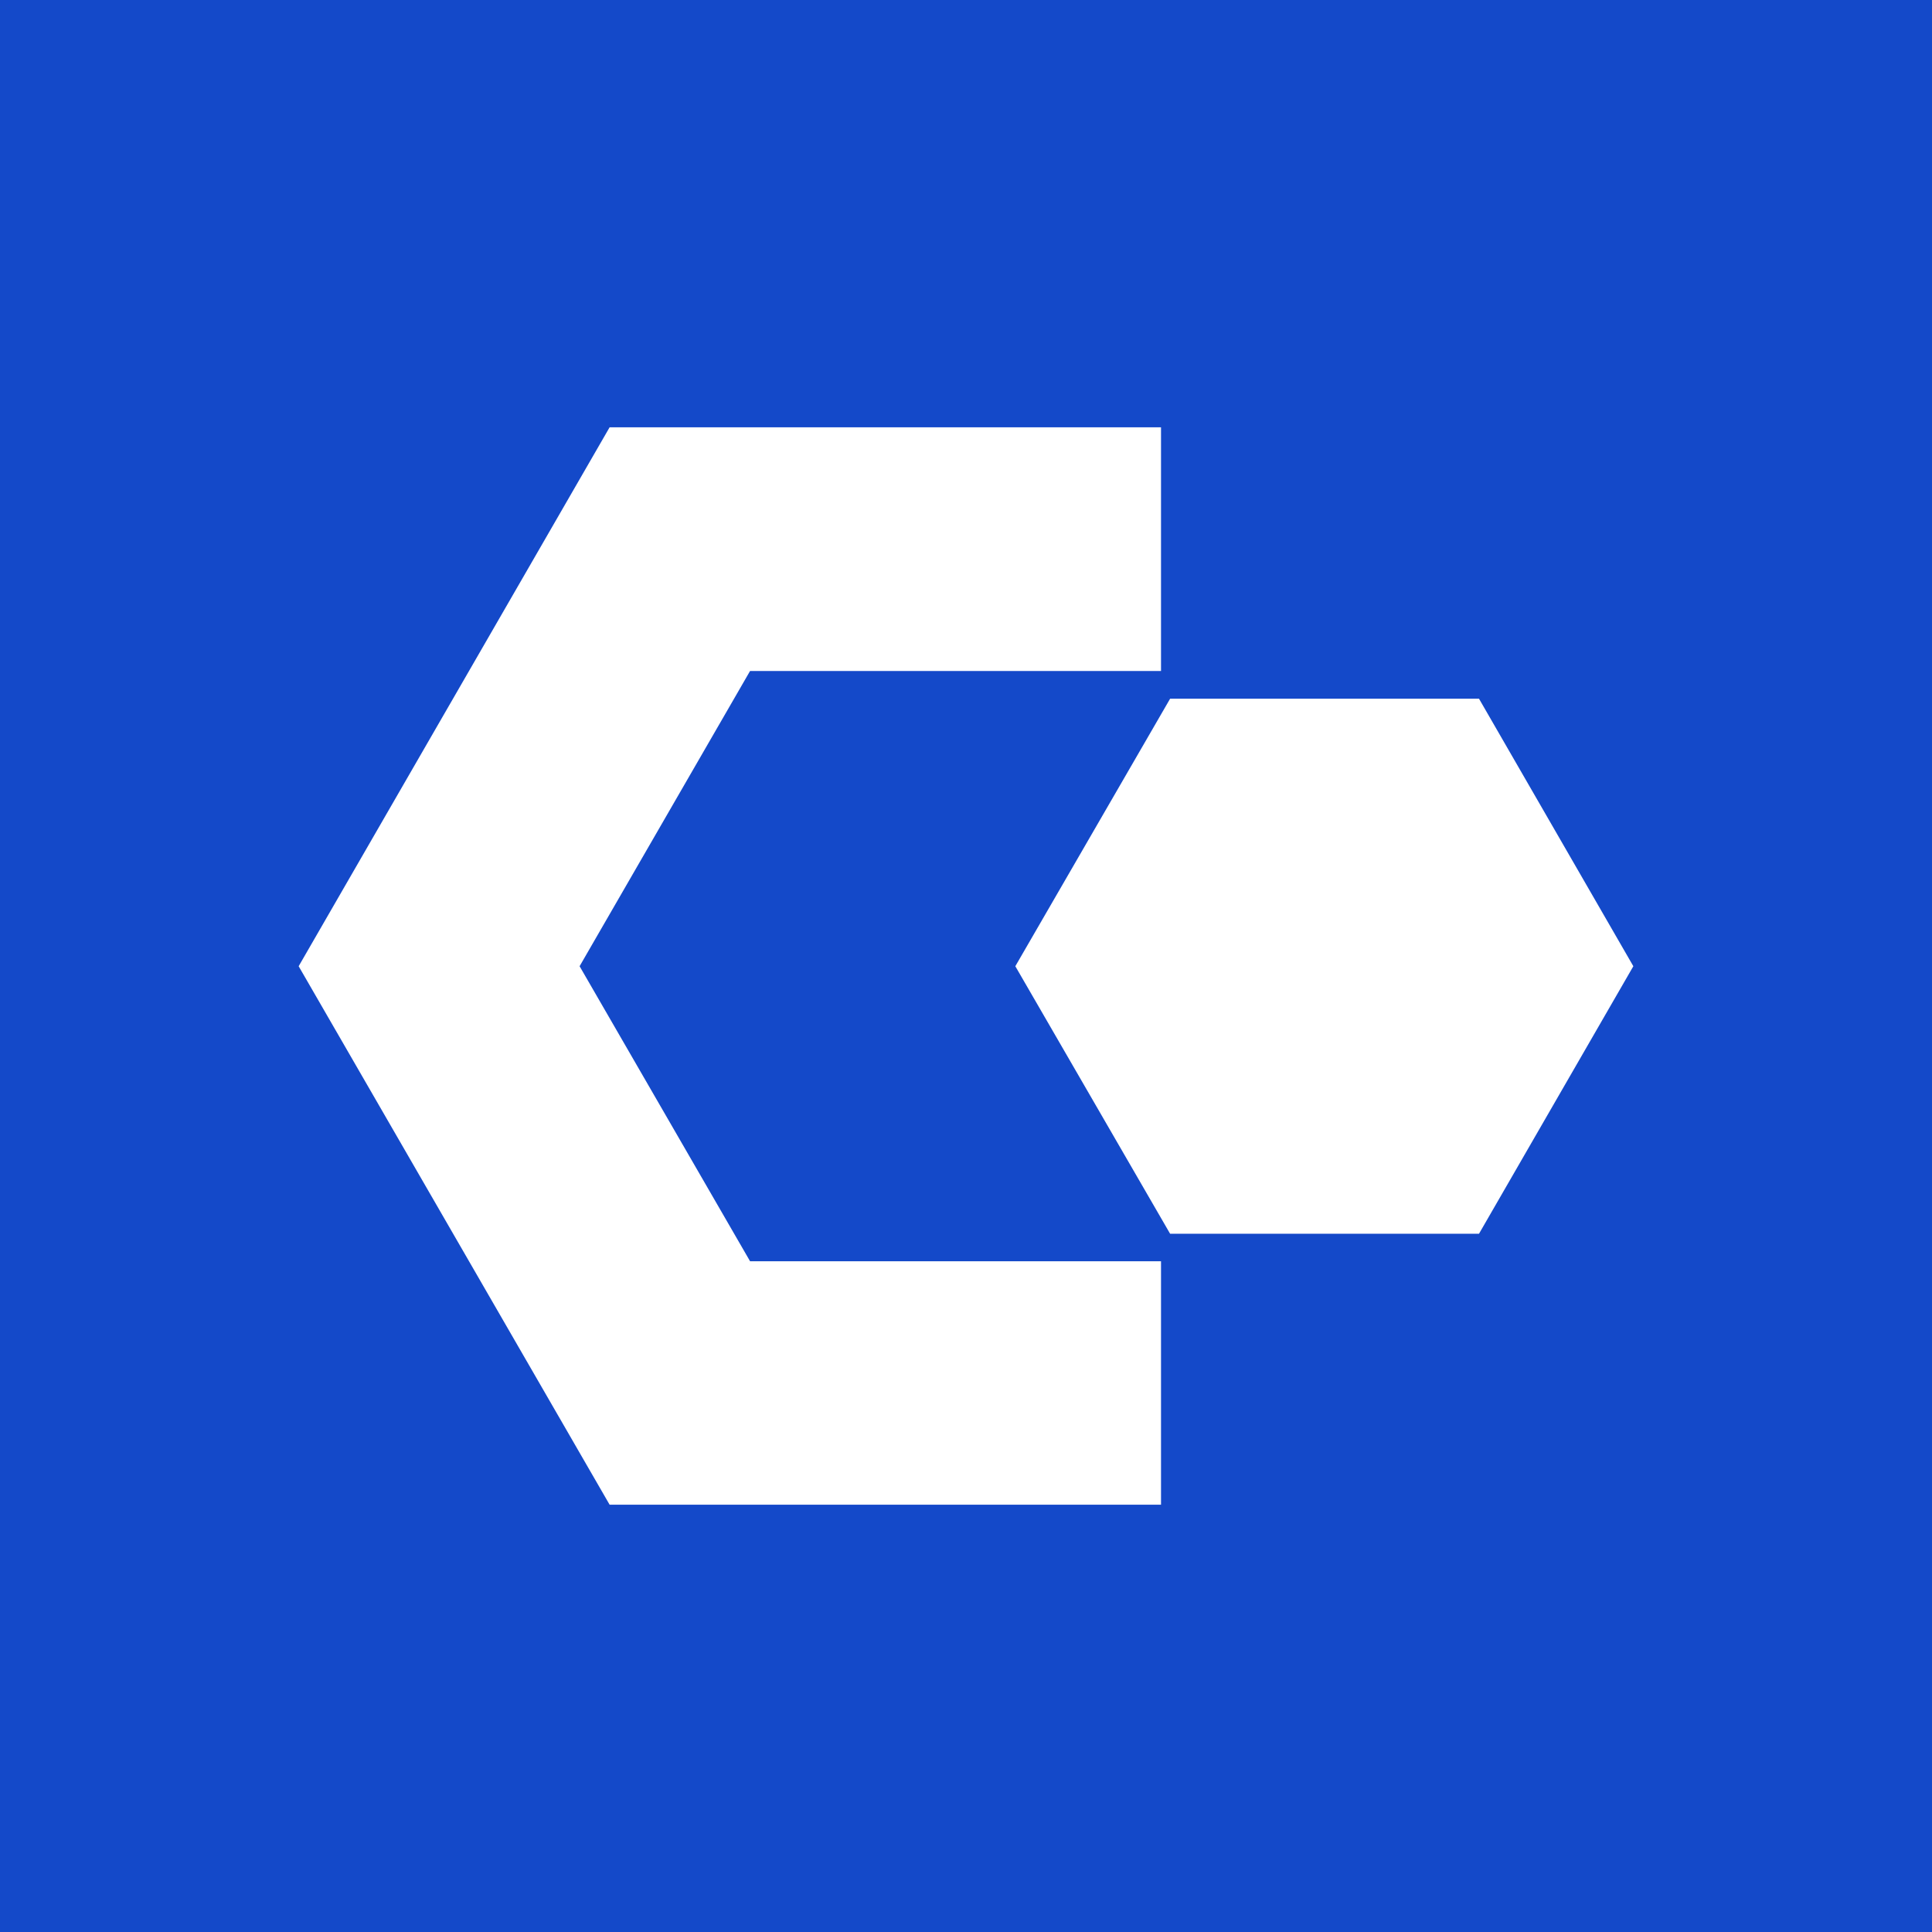
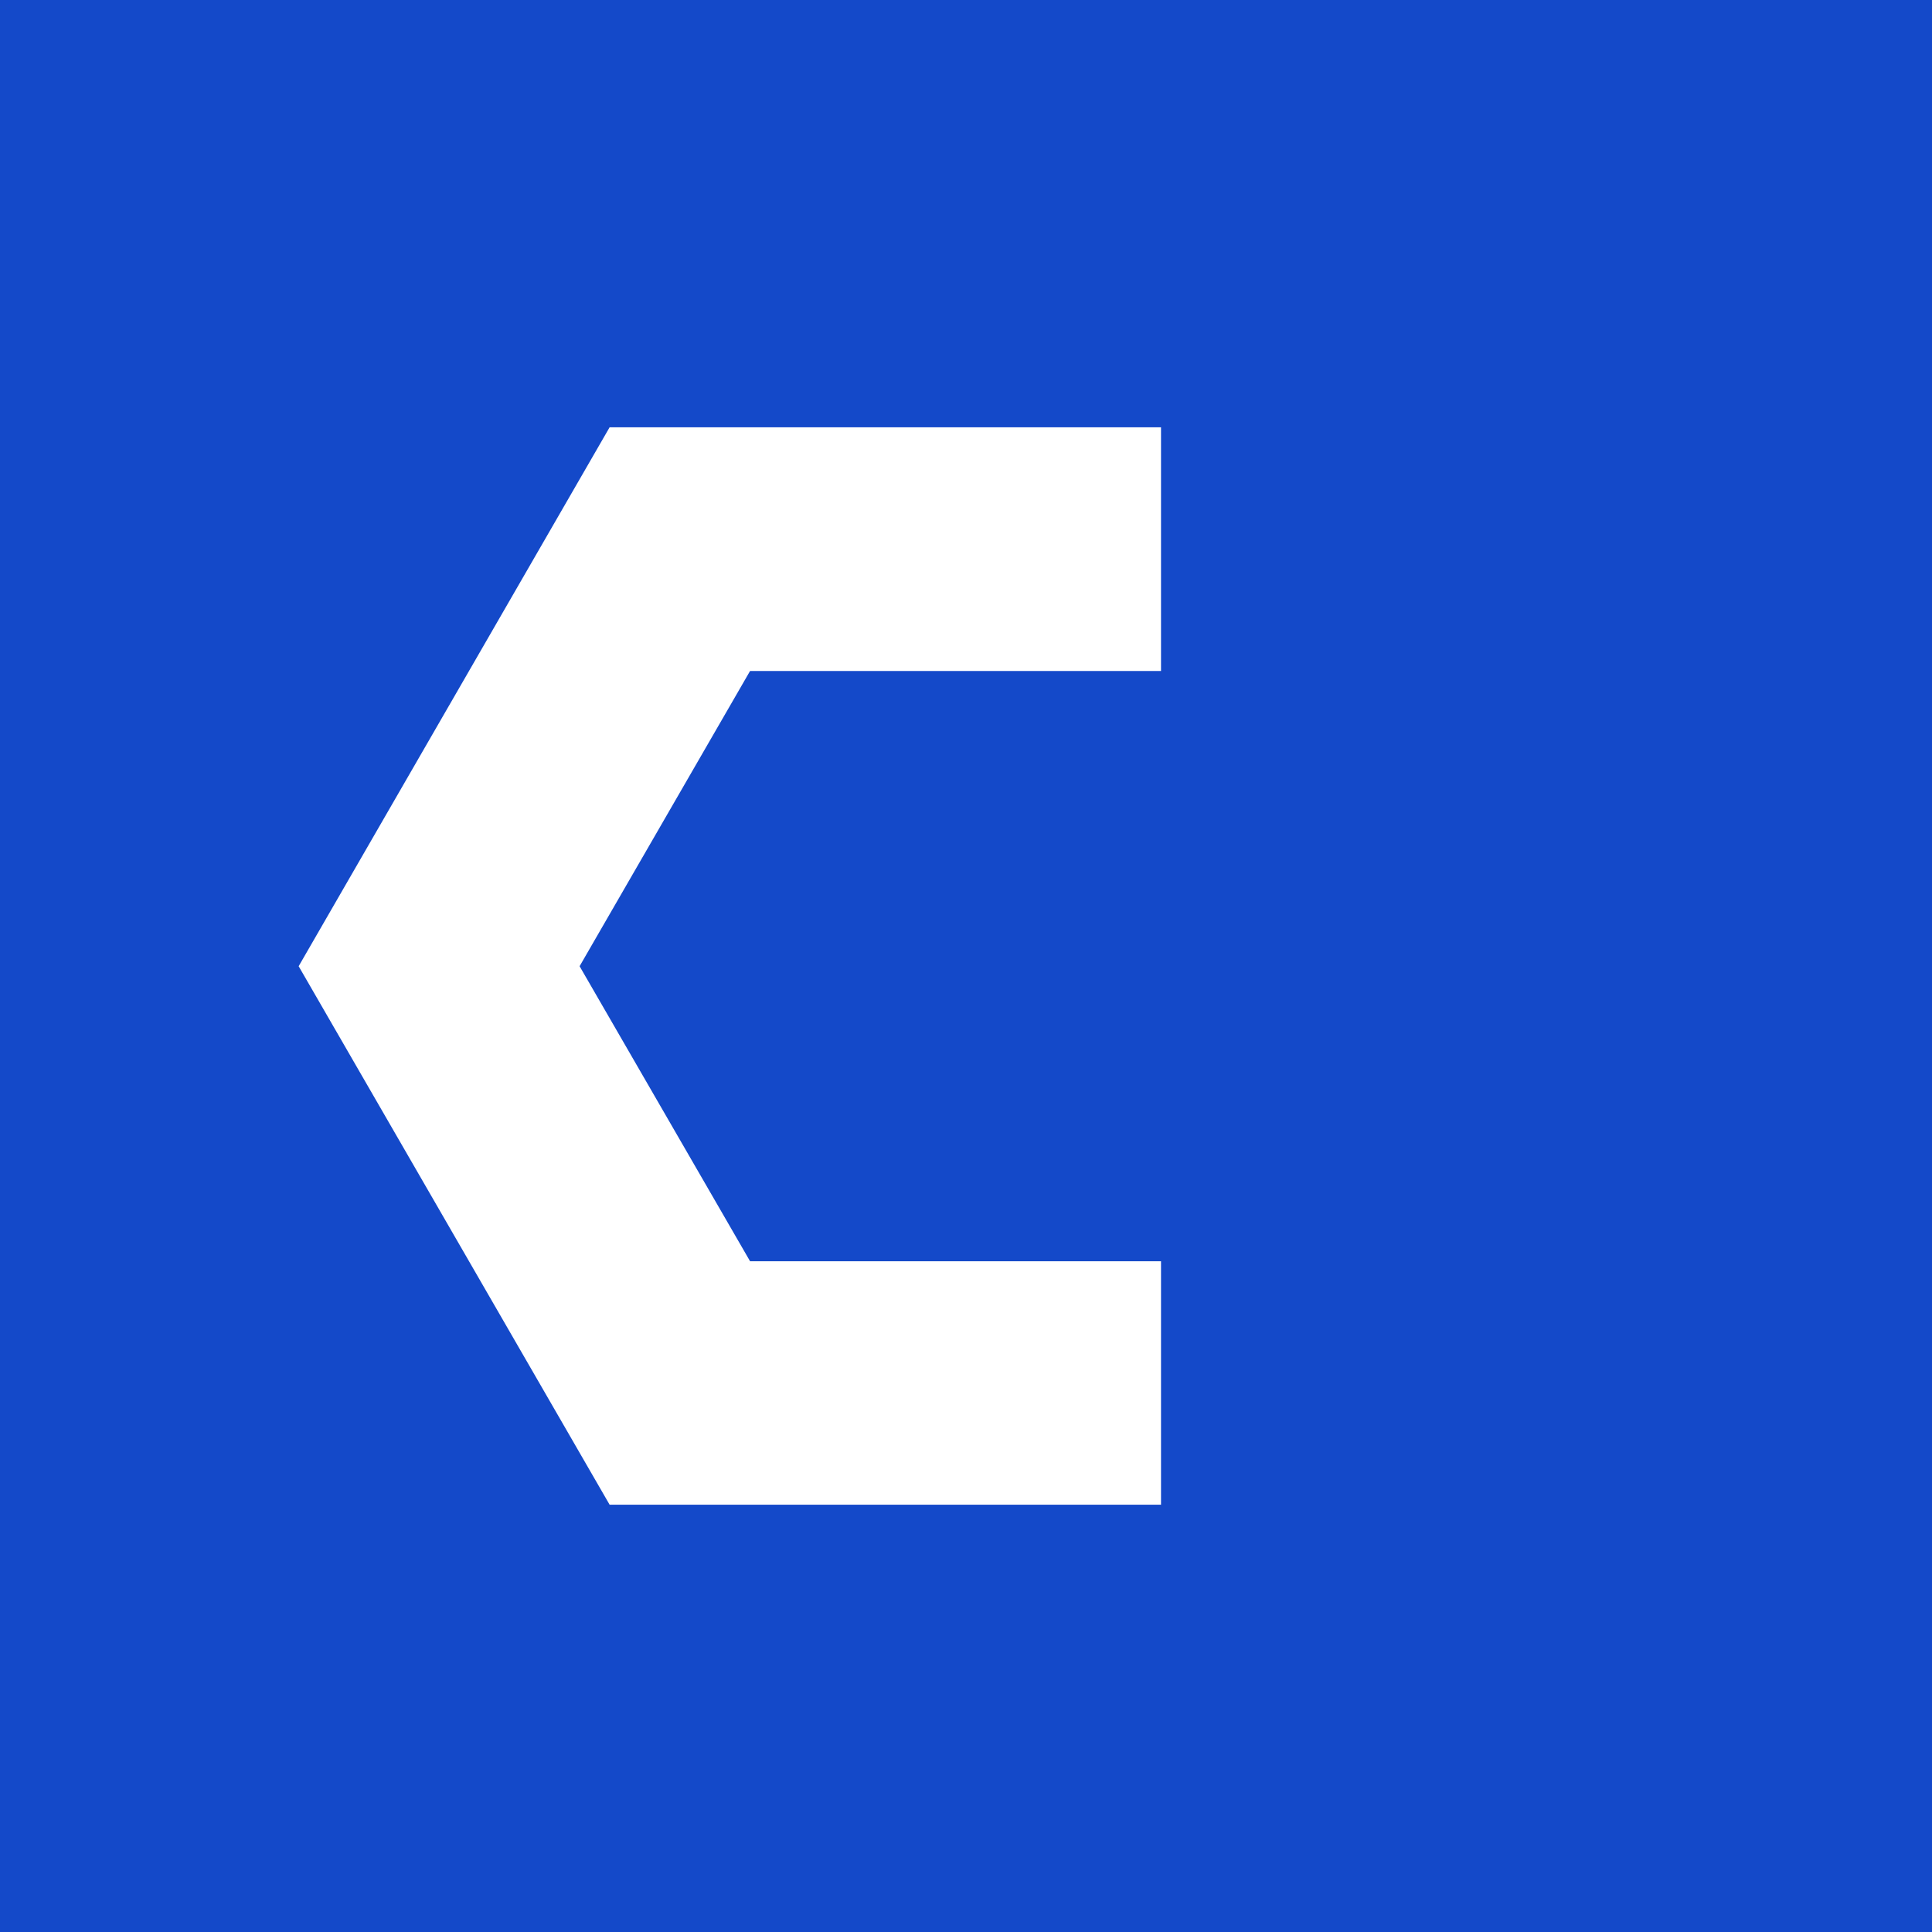
<svg xmlns="http://www.w3.org/2000/svg" id="Layer_1" width="850" height="850" version="1.1" viewBox="0 0 850 850">
  <defs>
    <style>
      .st0 {
        fill: #1449c9;
      }

      .st1 {
        fill: #fff;
      }
    </style>
  </defs>
  <rect class="st0" width="850.4" height="850.4" />
  <g>
    <polygon class="st1" points="510.8 662 268.2 662 131.4 425.1 268.2 188 510.8 188 510.8 295.2 330 295.2 255 425.1 330 554.9 510.8 554.9 510.8 662" />
-     <polygon class="st1" points="650.7 542.8 514.8 542.8 446.7 425.1 514.8 307.4 650.7 307.4 718.6 425.1 650.7 542.8" />
  </g>
</svg>